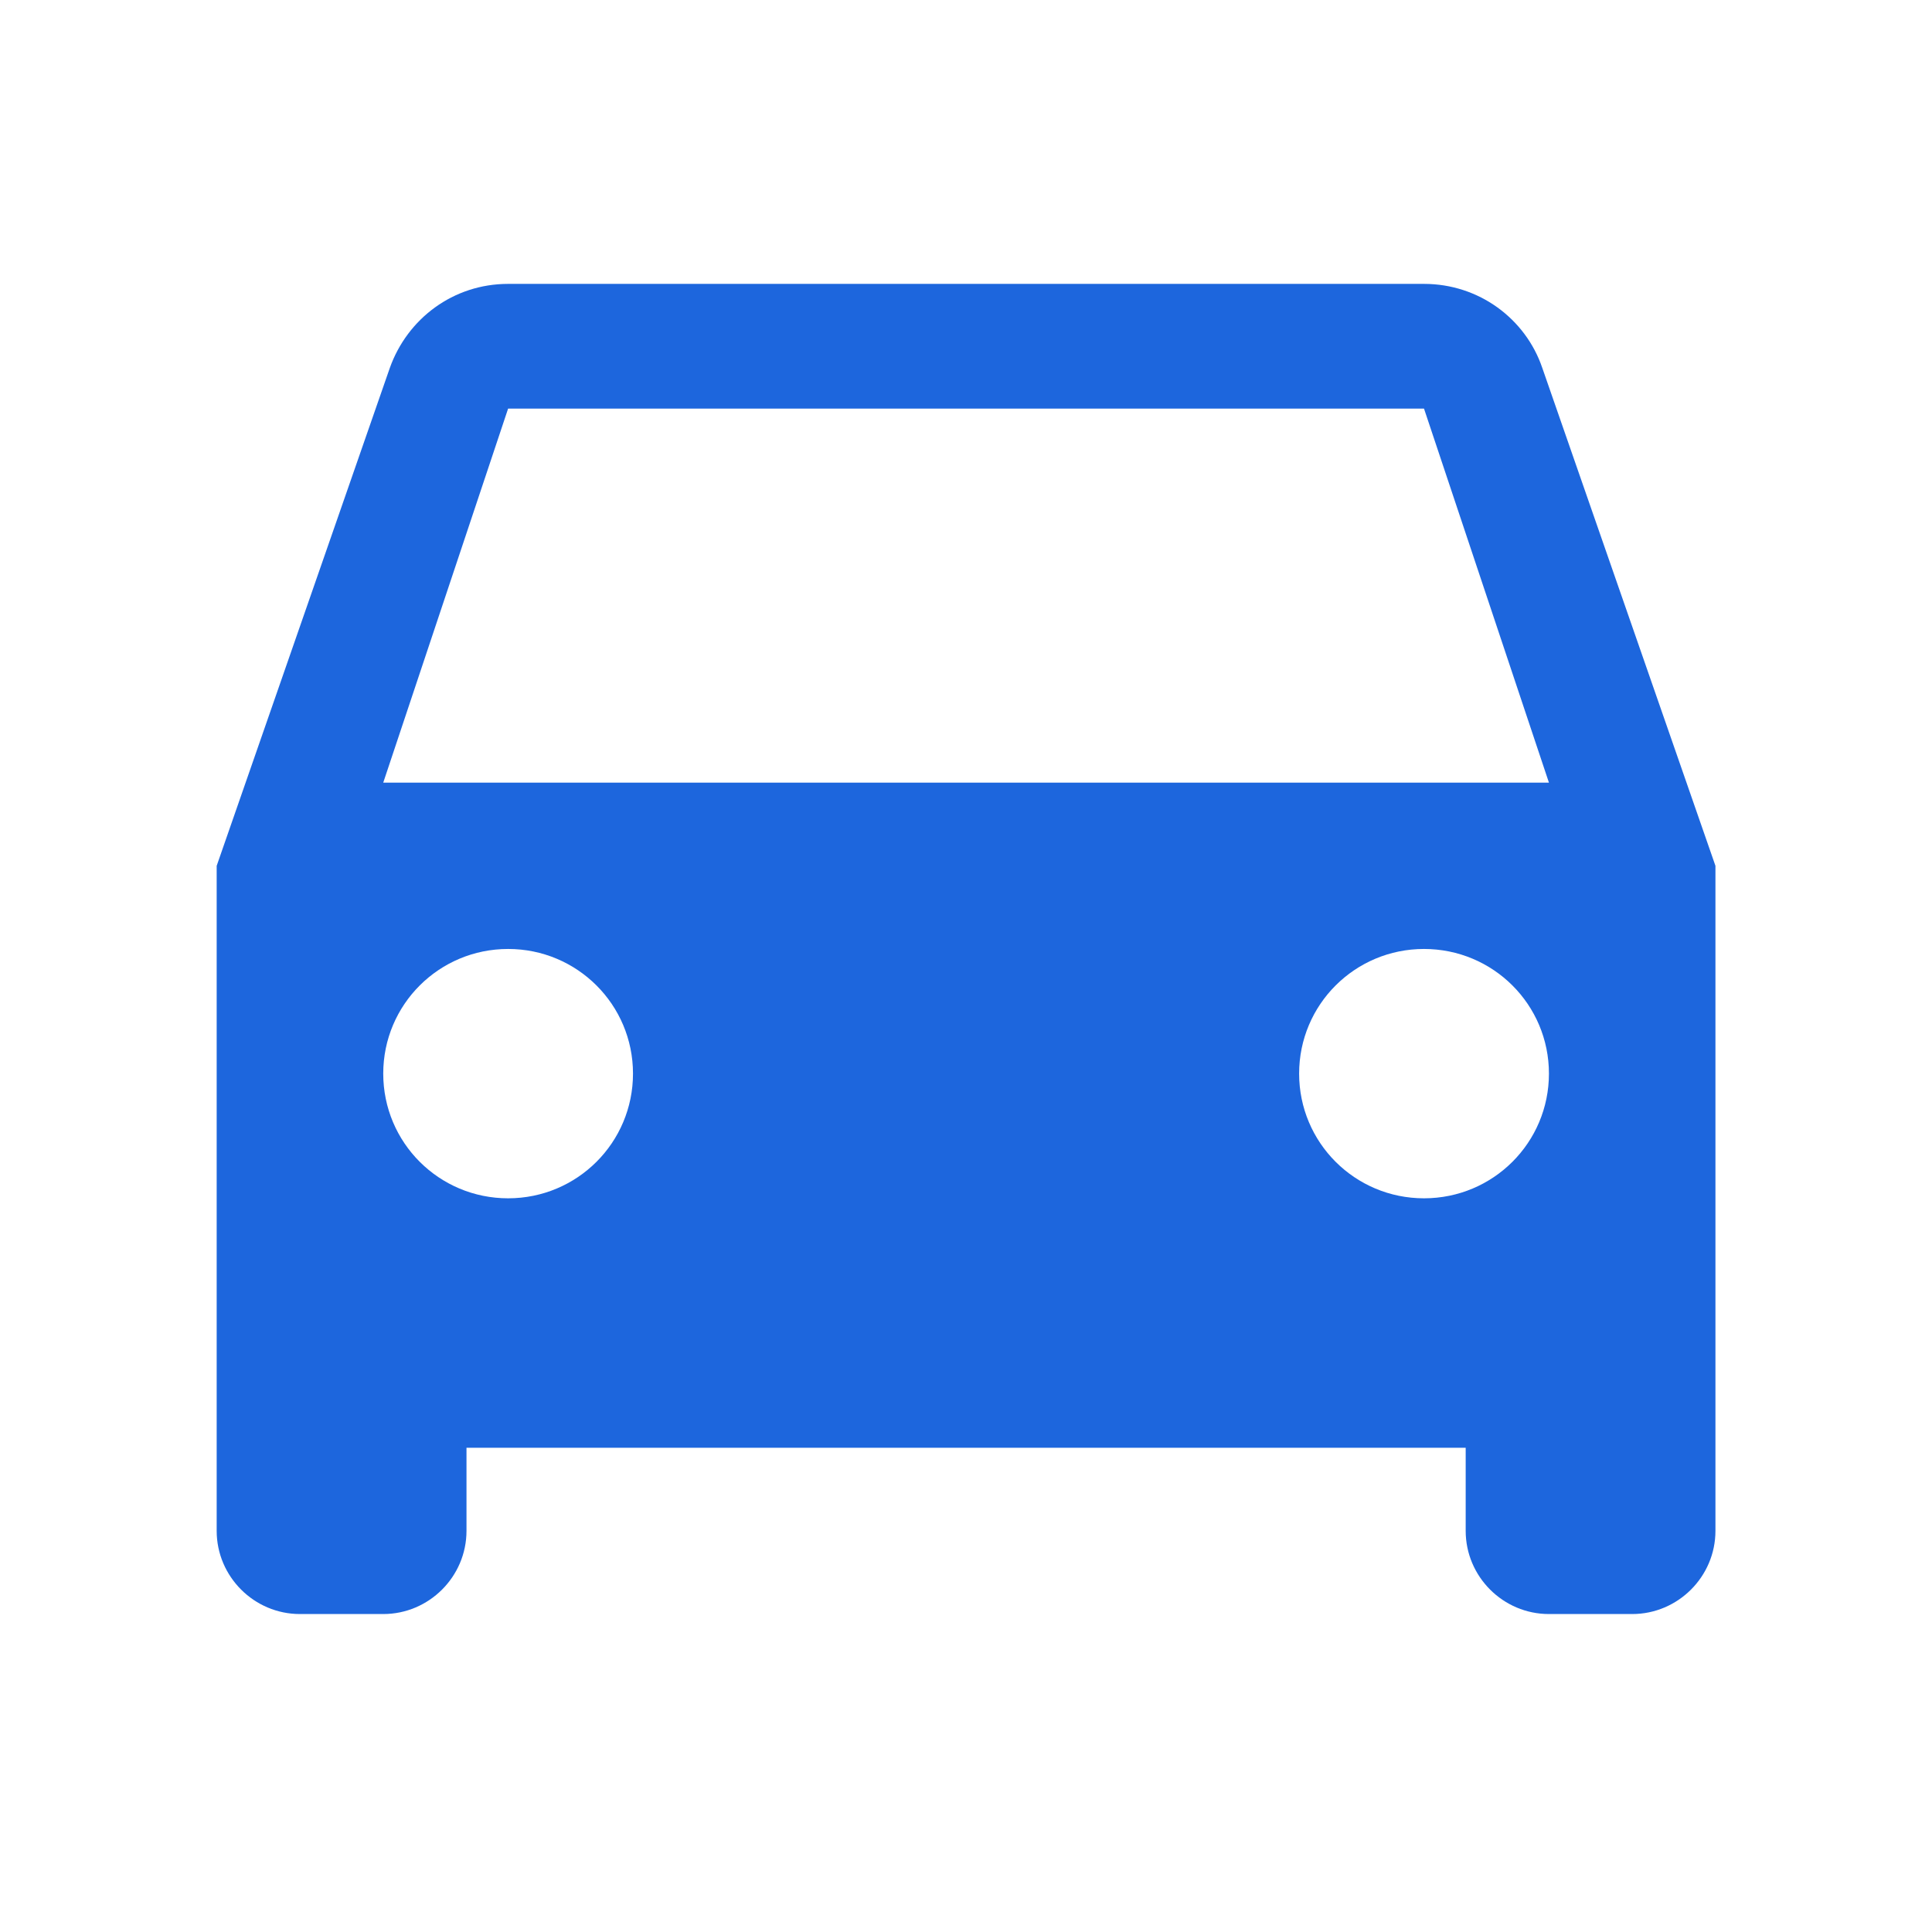
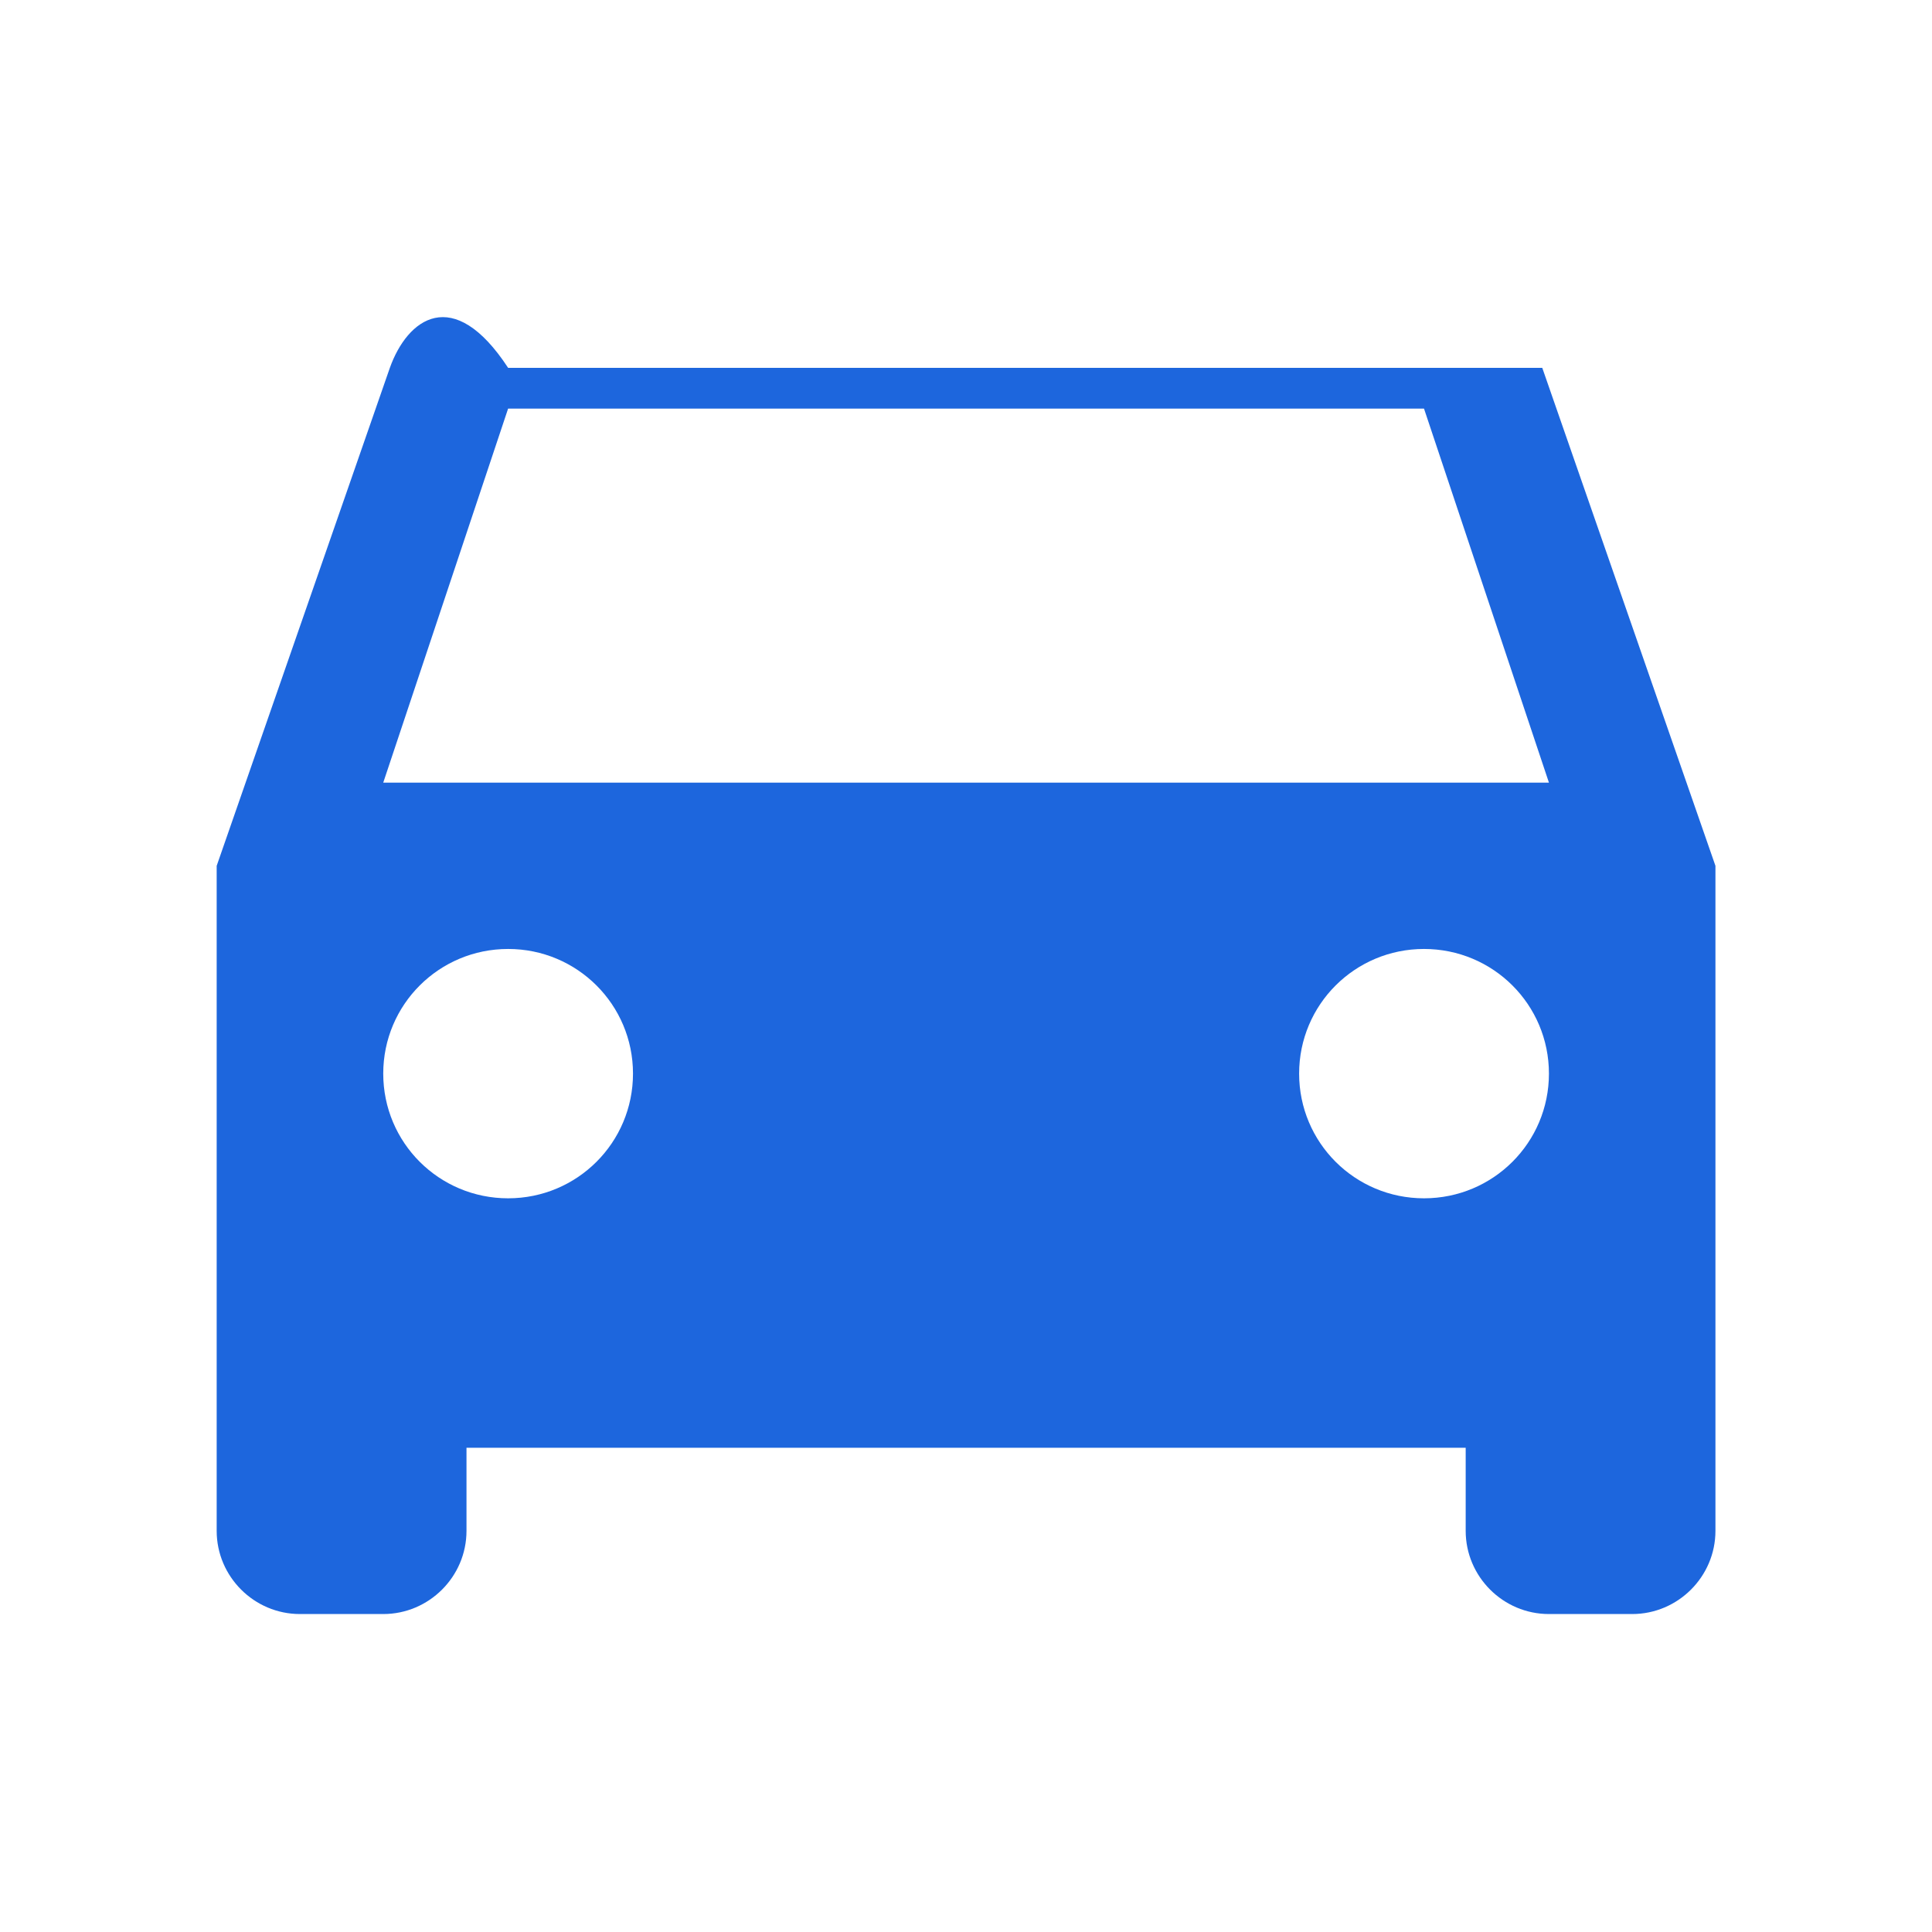
<svg xmlns="http://www.w3.org/2000/svg" width="33" height="33" viewBox="0 0 33 33" fill="none">
  <g id="Icon/Outline/Car">
-     <path id="Vector" d="M26.343 6.283C26.058 5.445 25.262 4.849 24.323 4.849H8.679C7.74 4.849 6.958 5.445 6.659 6.283L3.701 14.789V26.148C3.701 26.93 4.341 27.569 5.123 27.569H6.546C7.328 27.569 7.968 26.93 7.968 26.148V24.729H25.035V26.148C25.035 26.93 25.674 27.569 26.457 27.569H27.879C28.661 27.569 29.301 26.93 29.301 26.148V14.789L26.343 6.283ZM8.679 20.468C7.499 20.468 6.546 19.517 6.546 18.338C6.546 17.16 7.499 16.209 8.679 16.209C9.859 16.209 10.812 17.16 10.812 18.338C10.812 19.517 9.859 20.468 8.679 20.468ZM24.323 20.468C23.143 20.468 22.19 19.517 22.19 18.338C22.19 17.16 23.143 16.209 24.323 16.209C25.504 16.209 26.457 17.16 26.457 18.338C26.457 19.517 25.504 20.468 24.323 20.468ZM6.546 13.368L8.679 6.979H24.323L26.457 13.368H6.546Z" fill="#1D66DD" />
+     <path id="Vector" d="M26.343 6.283H8.679C7.74 4.849 6.958 5.445 6.659 6.283L3.701 14.789V26.148C3.701 26.93 4.341 27.569 5.123 27.569H6.546C7.328 27.569 7.968 26.93 7.968 26.148V24.729H25.035V26.148C25.035 26.93 25.674 27.569 26.457 27.569H27.879C28.661 27.569 29.301 26.93 29.301 26.148V14.789L26.343 6.283ZM8.679 20.468C7.499 20.468 6.546 19.517 6.546 18.338C6.546 17.16 7.499 16.209 8.679 16.209C9.859 16.209 10.812 17.16 10.812 18.338C10.812 19.517 9.859 20.468 8.679 20.468ZM24.323 20.468C23.143 20.468 22.19 19.517 22.19 18.338C22.19 17.16 23.143 16.209 24.323 16.209C25.504 16.209 26.457 17.16 26.457 18.338C26.457 19.517 25.504 20.468 24.323 20.468ZM6.546 13.368L8.679 6.979H24.323L26.457 13.368H6.546Z" fill="#1D66DD" />
  </g>
</svg>